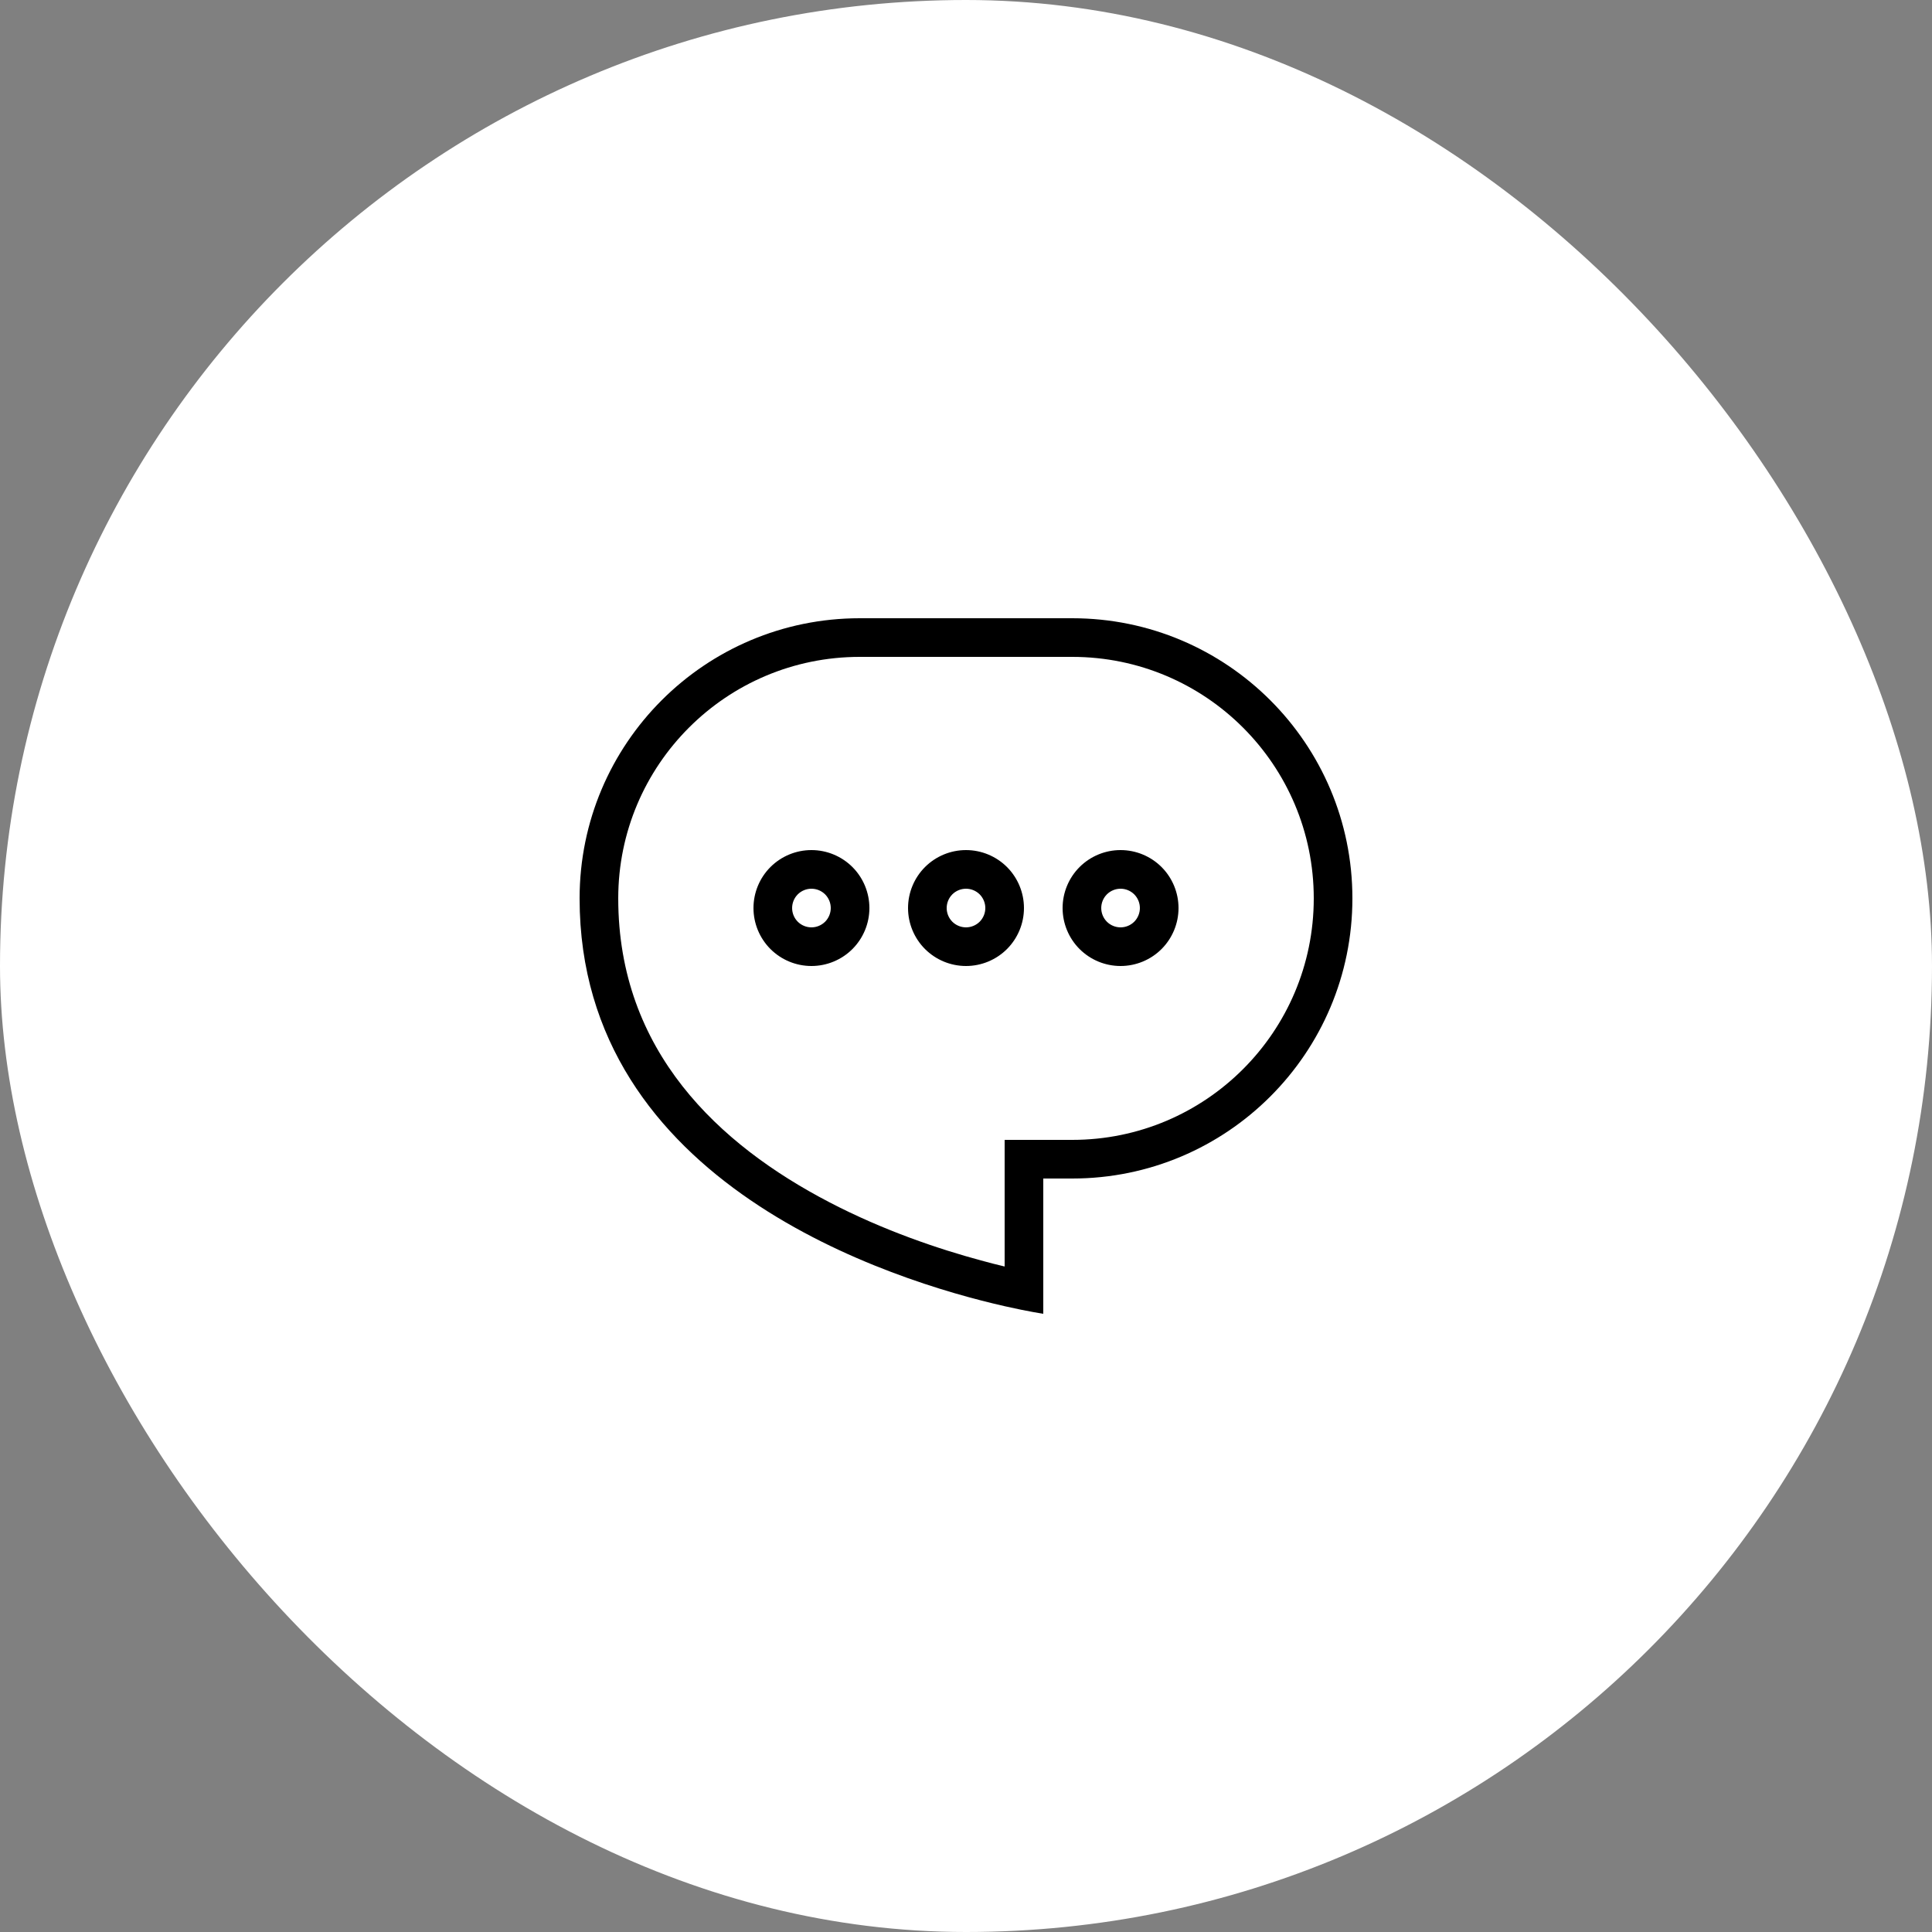
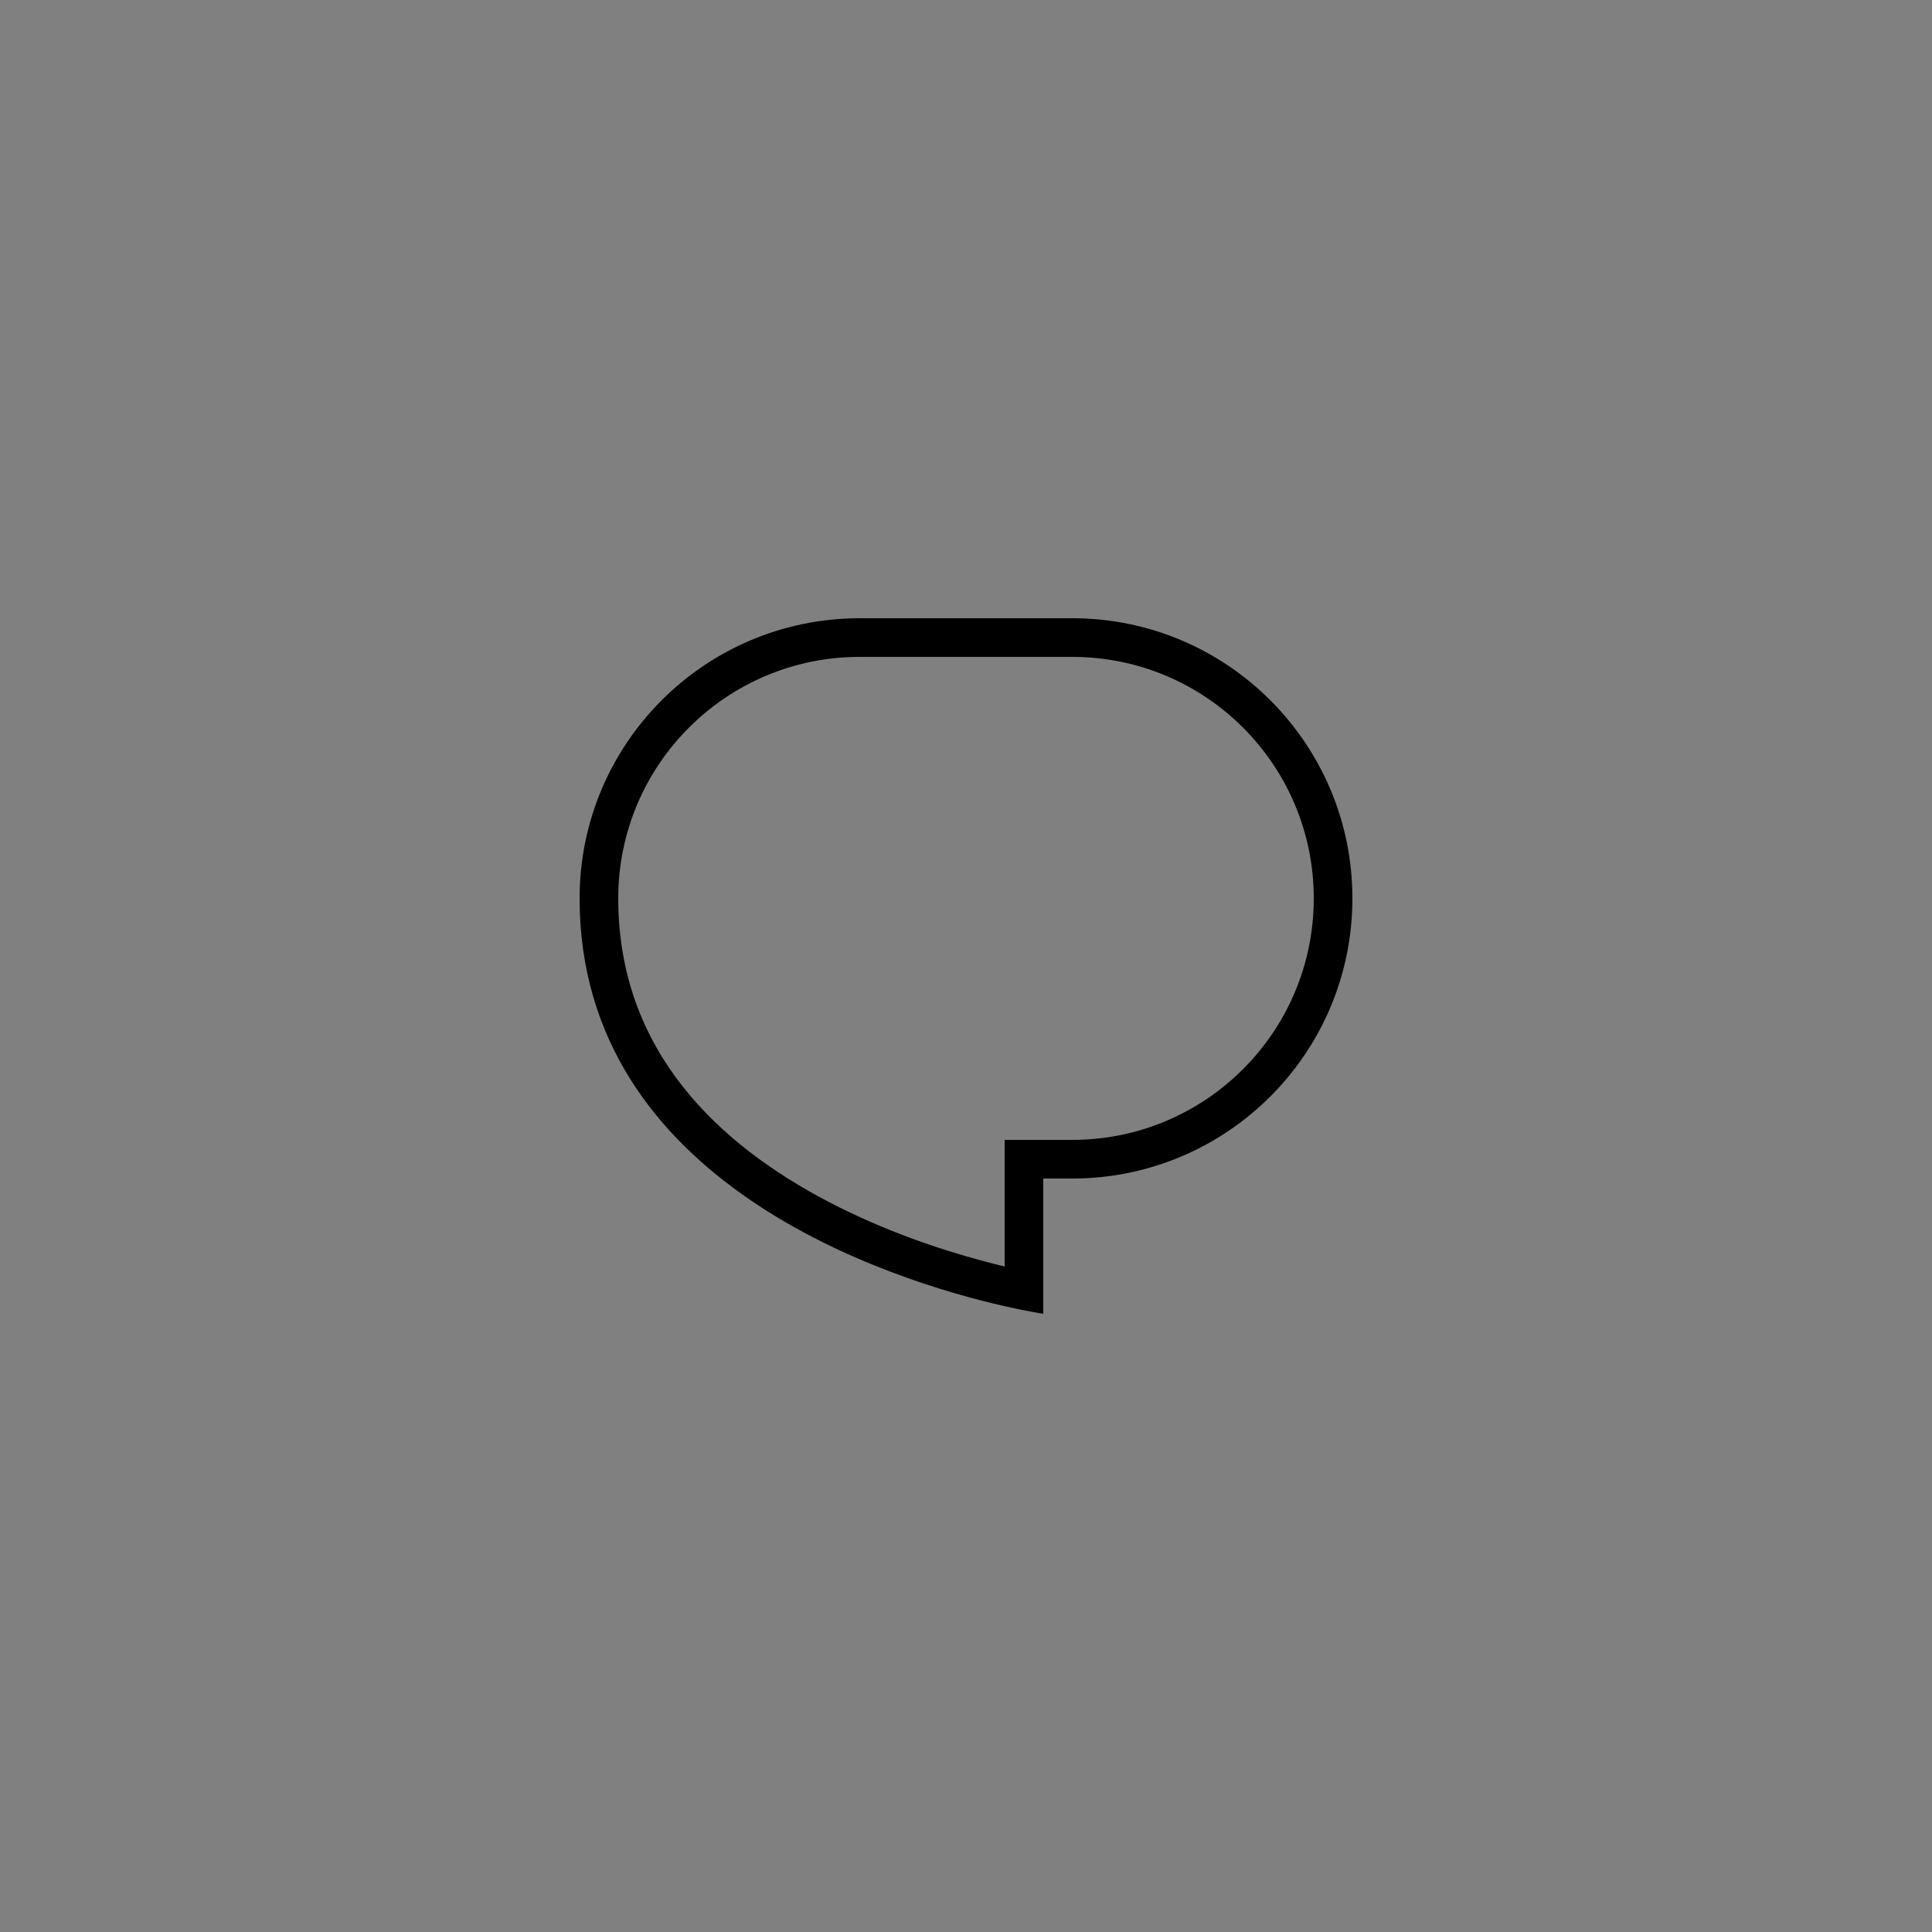
<svg xmlns="http://www.w3.org/2000/svg" width="50" height="50" viewBox="0 0 50 50" fill="none">
  <rect x="0" y="0" width="50" height="50" fill="#808080" stroke="none" />
-   <rect width="50" height="50" rx="25" fill="white" />
  <path fill-rule="evenodd" clip-rule="evenodd" d="M26 29.5H27.75C31.202 29.5 34 26.702 34 23.25C34 19.798 31.202 17 27.75 17H22.25C18.798 17 16 19.798 16 23.25C16 27.207 18.608 29.627 21.462 31.113C22.88 31.852 24.307 32.328 25.387 32.62C25.608 32.681 25.813 32.733 26 32.777V29.5ZM27 34C27 34 26.622 33.945 26 33.804C23.118 33.15 15 30.652 15 23.25C15 19.246 18.246 16 22.25 16H27.75C31.754 16 35 19.246 35 23.25C35 27.254 31.754 30.5 27.75 30.5H27V34Z" fill="black" />
-   <path fill-rule="evenodd" clip-rule="evenodd" d="M25 24C25.133 24 25.26 23.947 25.354 23.854C25.447 23.76 25.5 23.633 25.5 23.5C25.5 23.367 25.447 23.24 25.354 23.146C25.26 23.053 25.133 23 25 23C24.867 23 24.74 23.053 24.646 23.146C24.553 23.24 24.5 23.367 24.5 23.5C24.5 23.633 24.553 23.76 24.646 23.854C24.74 23.947 24.867 24 25 24ZM25 25C25.398 25 25.779 24.842 26.061 24.561C26.342 24.279 26.5 23.898 26.5 23.5C26.5 23.102 26.342 22.721 26.061 22.439C25.779 22.158 25.398 22 25 22C24.602 22 24.221 22.158 23.939 22.439C23.658 22.721 23.5 23.102 23.5 23.5C23.5 23.898 23.658 24.279 23.939 24.561C24.221 24.842 24.602 25 25 25ZM29 24C29.133 24 29.26 23.947 29.354 23.854C29.447 23.76 29.5 23.633 29.5 23.5C29.5 23.367 29.447 23.24 29.354 23.146C29.26 23.053 29.133 23 29 23C28.867 23 28.74 23.053 28.646 23.146C28.553 23.24 28.5 23.367 28.5 23.5C28.5 23.633 28.553 23.76 28.646 23.854C28.74 23.947 28.867 24 29 24ZM29 25C29.398 25 29.779 24.842 30.061 24.561C30.342 24.279 30.5 23.898 30.5 23.5C30.5 23.102 30.342 22.721 30.061 22.439C29.779 22.158 29.398 22 29 22C28.602 22 28.221 22.158 27.939 22.439C27.658 22.721 27.5 23.102 27.5 23.5C27.5 23.898 27.658 24.279 27.939 24.561C28.221 24.842 28.602 25 29 25ZM21 24C21.133 24 21.26 23.947 21.354 23.854C21.447 23.76 21.5 23.633 21.5 23.5C21.5 23.367 21.447 23.24 21.354 23.146C21.26 23.053 21.133 23 21 23C20.867 23 20.74 23.053 20.646 23.146C20.553 23.24 20.5 23.367 20.5 23.5C20.5 23.633 20.553 23.76 20.646 23.854C20.74 23.947 20.867 24 21 24ZM21 25C21.398 25 21.779 24.842 22.061 24.561C22.342 24.279 22.5 23.898 22.5 23.5C22.5 23.102 22.342 22.721 22.061 22.439C21.779 22.158 21.398 22 21 22C20.602 22 20.221 22.158 19.939 22.439C19.658 22.721 19.5 23.102 19.5 23.5C19.5 23.898 19.658 24.279 19.939 24.561C20.221 24.842 20.602 25 21 25Z" fill="black" />
</svg>